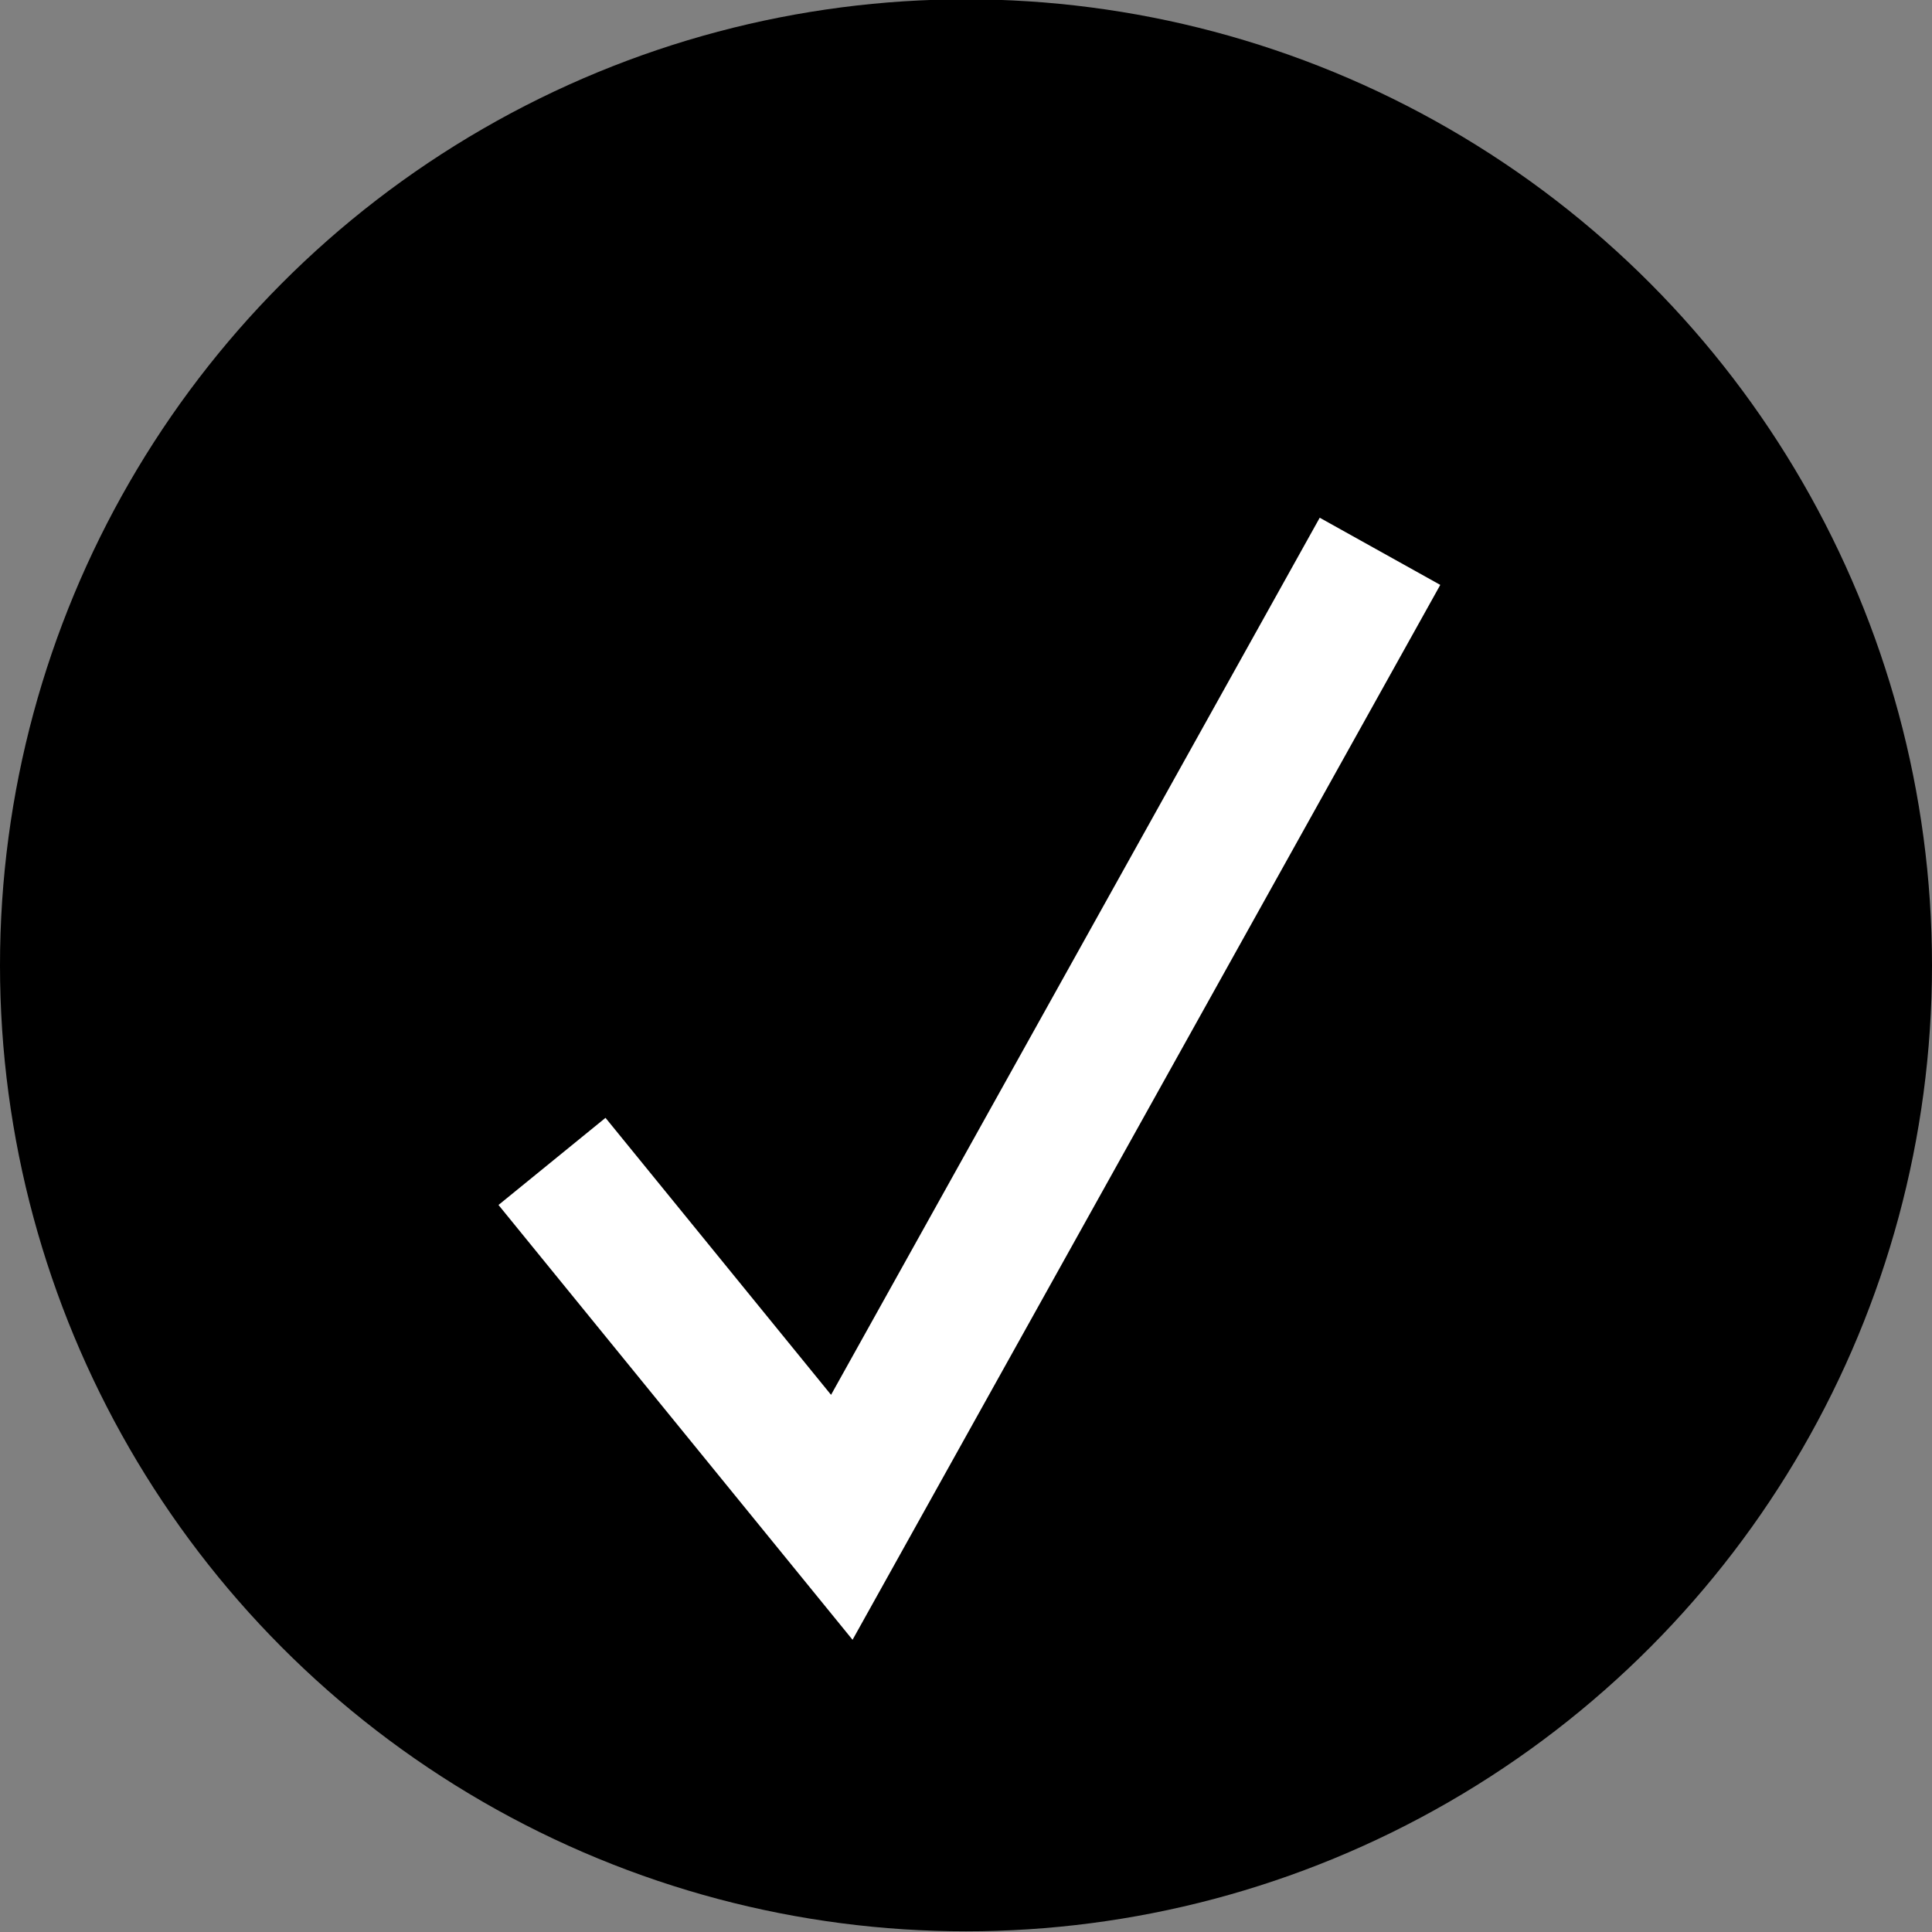
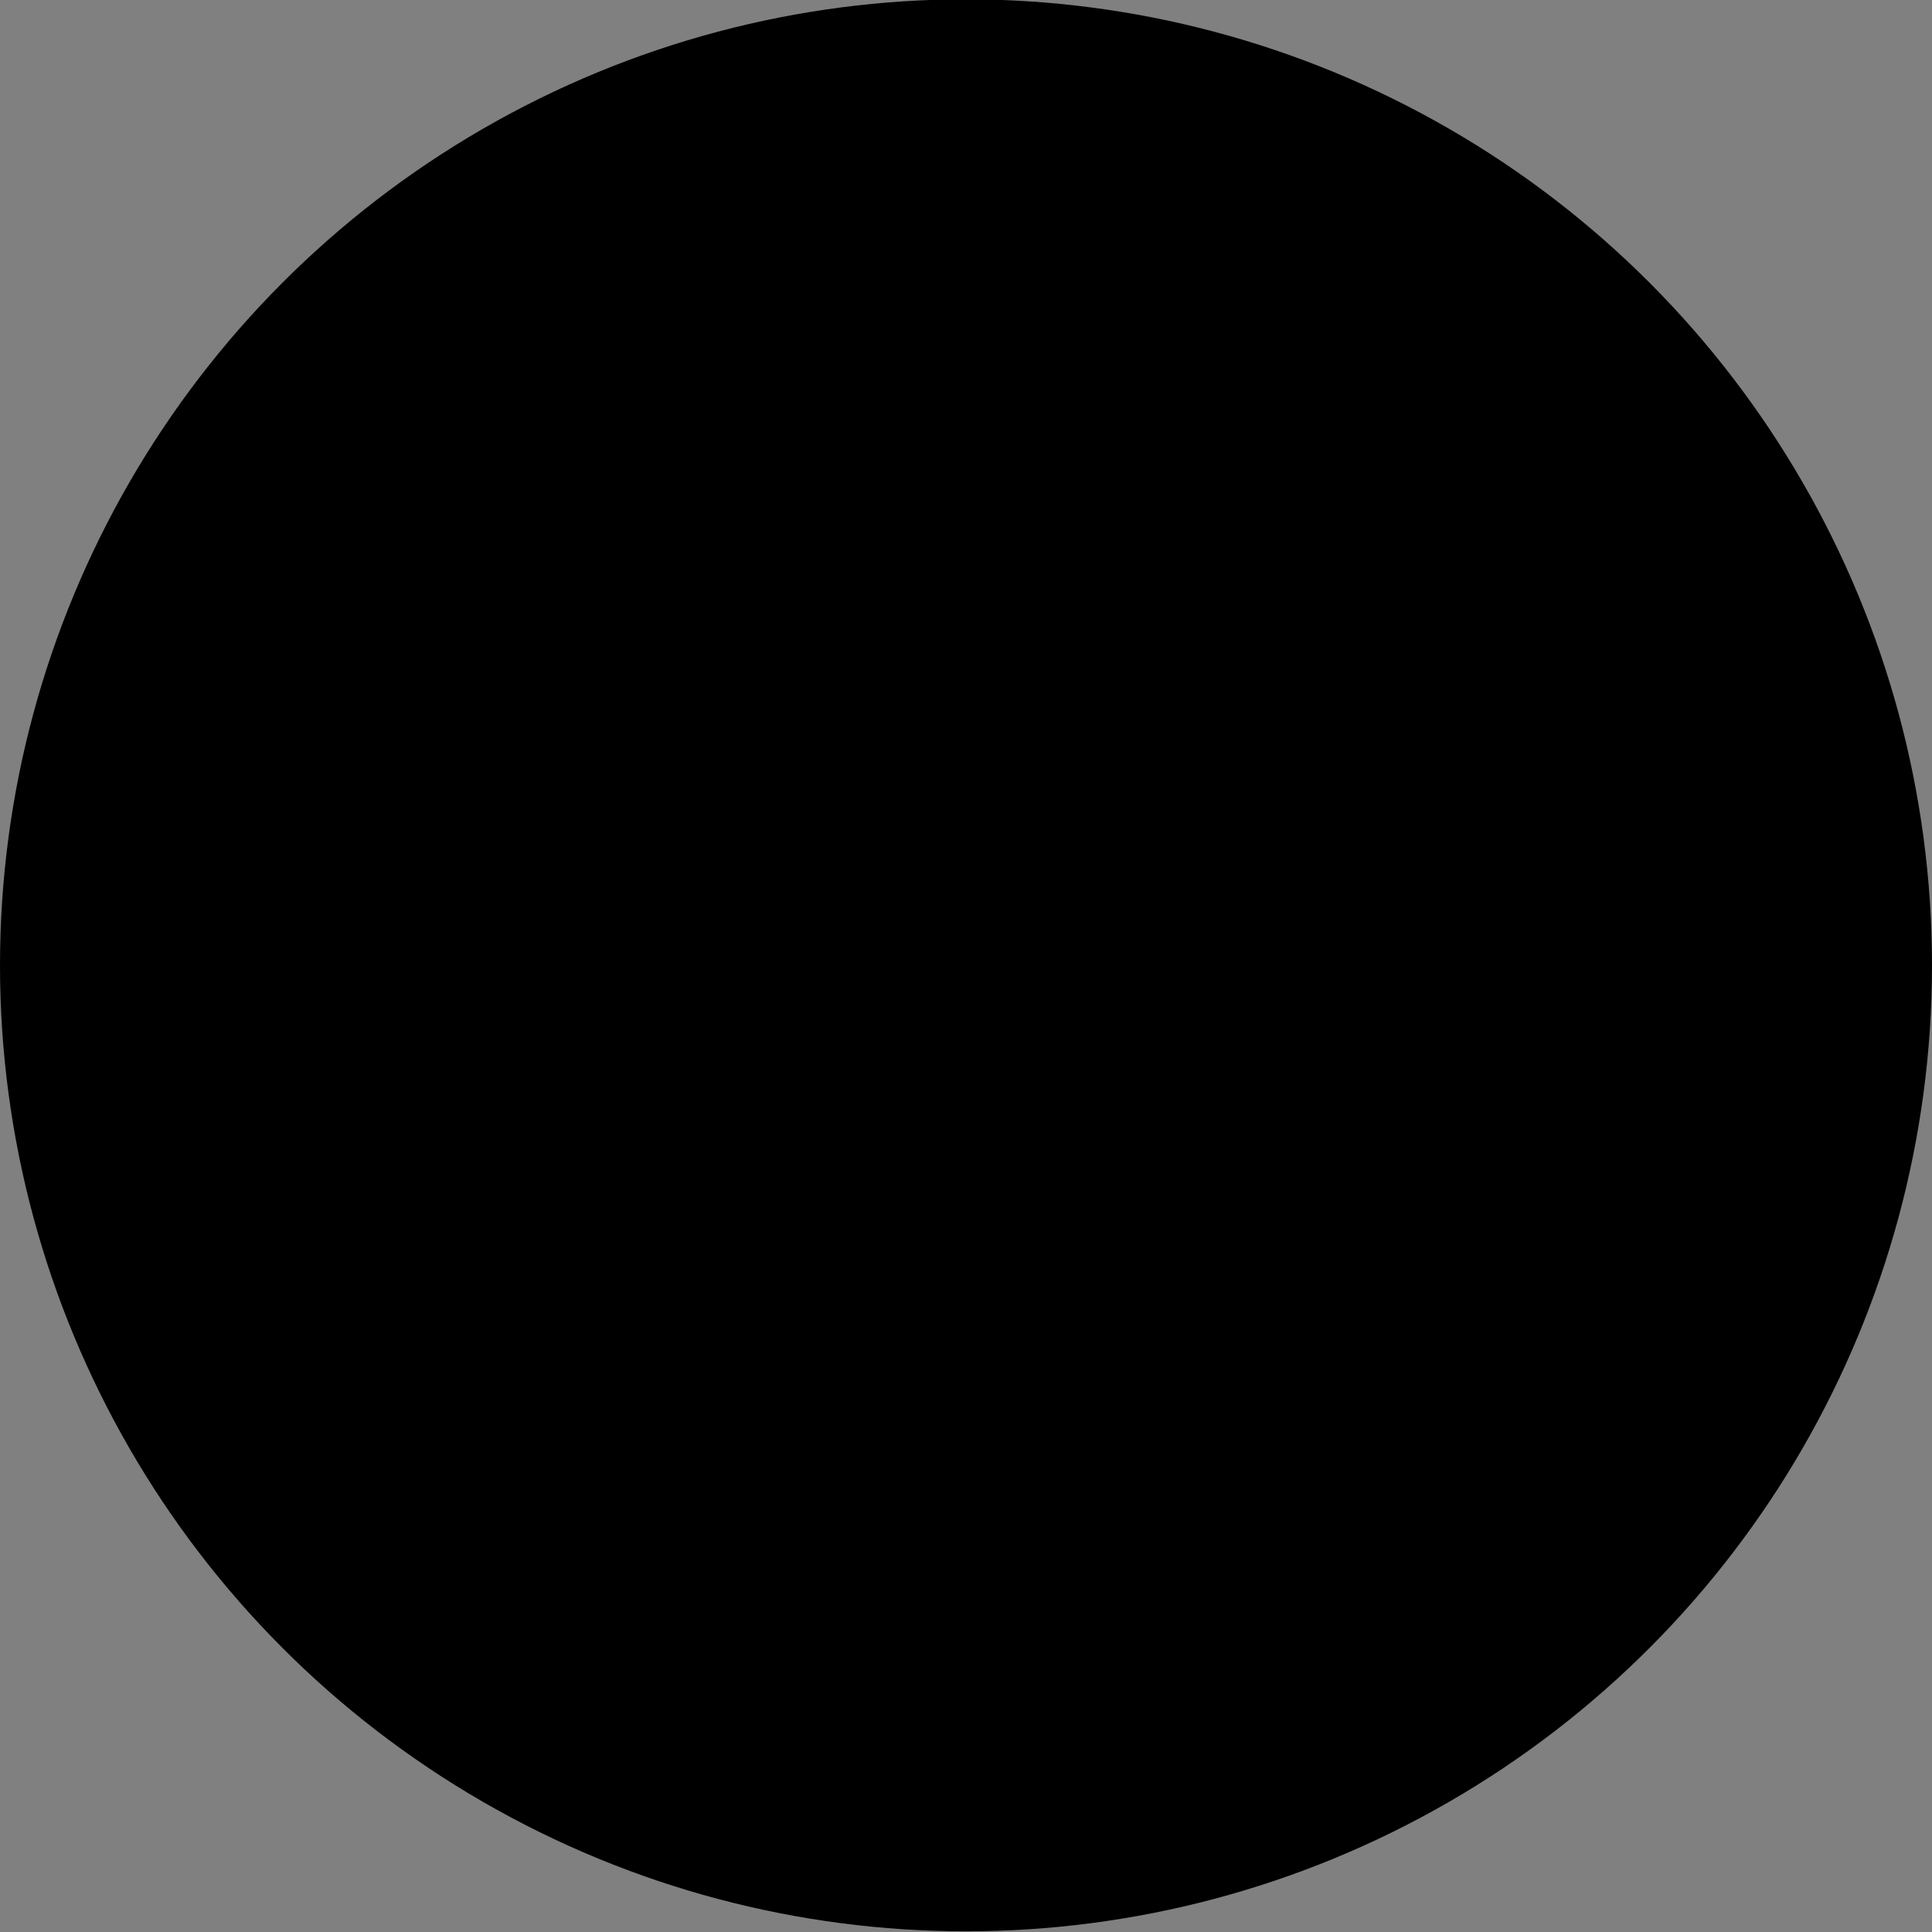
<svg xmlns="http://www.w3.org/2000/svg" width="14" height="14" viewBox="0 0 14 14" fill="none">
  <rect x="0" y="0" width="14" height="14" fill="#808080" stroke="none" />
  <circle cx="7" cy="6.995" r="7" fill="black" />
-   <path d="M4 8.416L6.1 10.995L10 3.995" stroke="white" />
</svg>